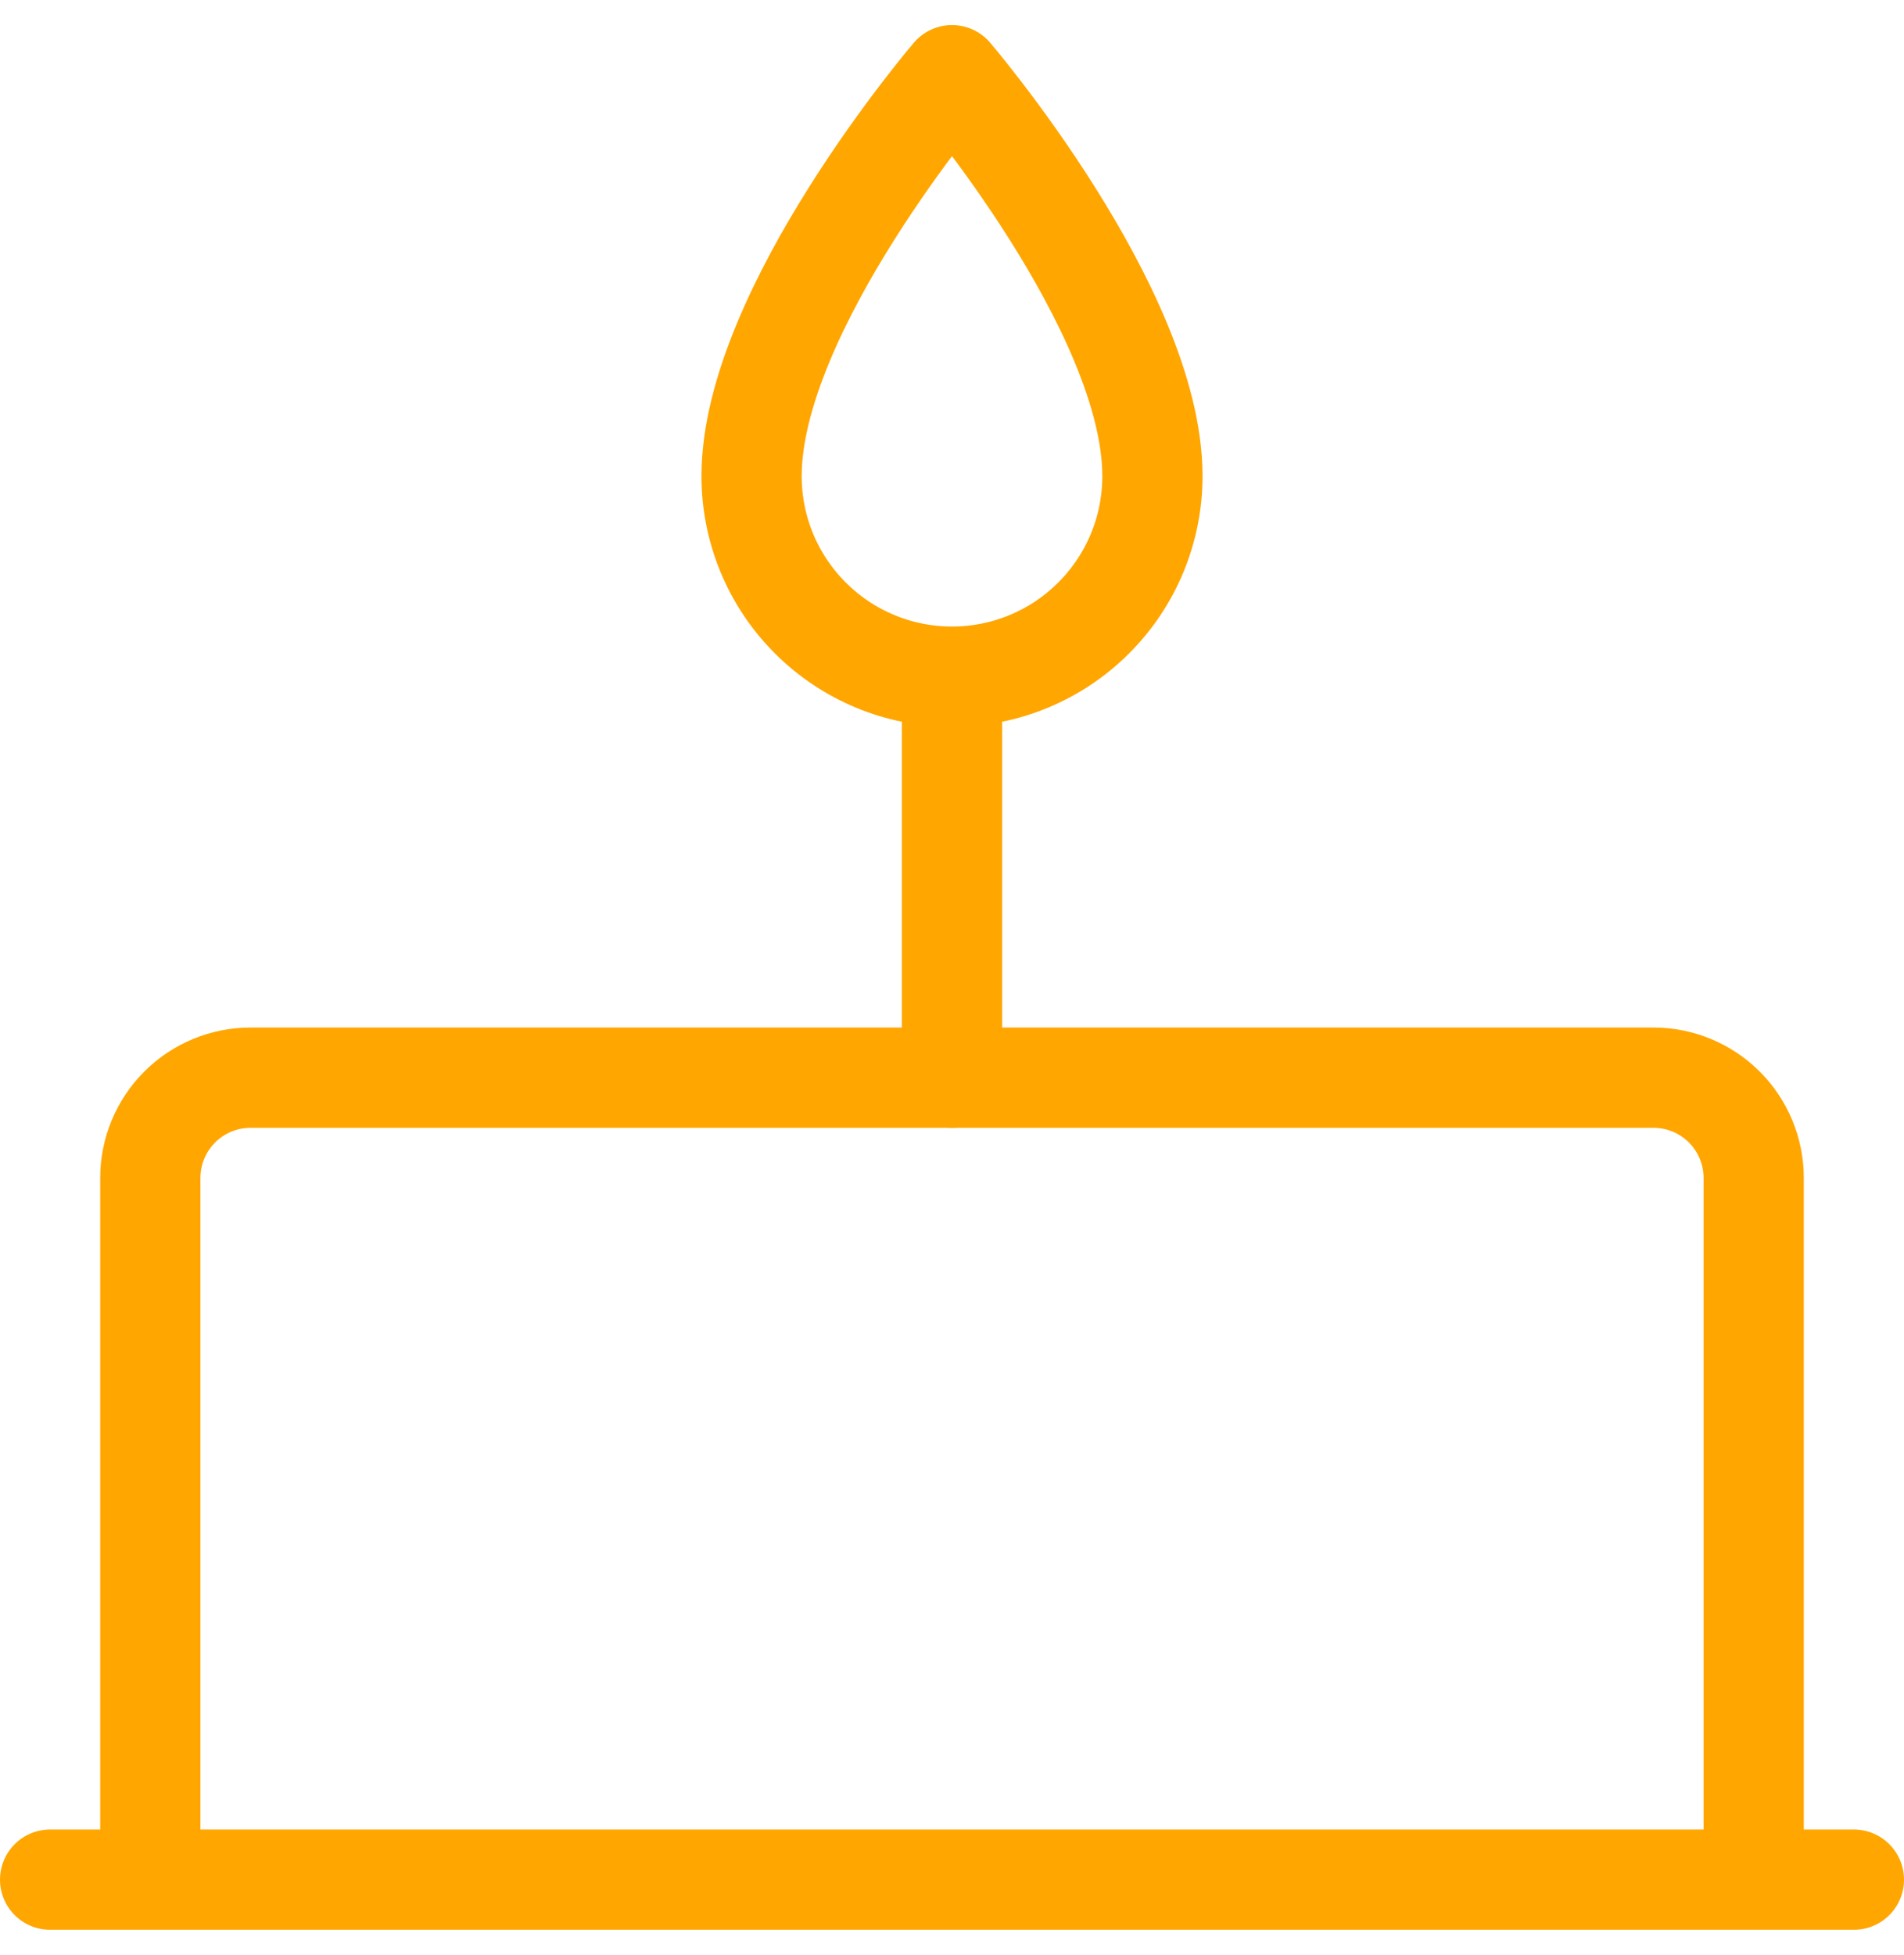
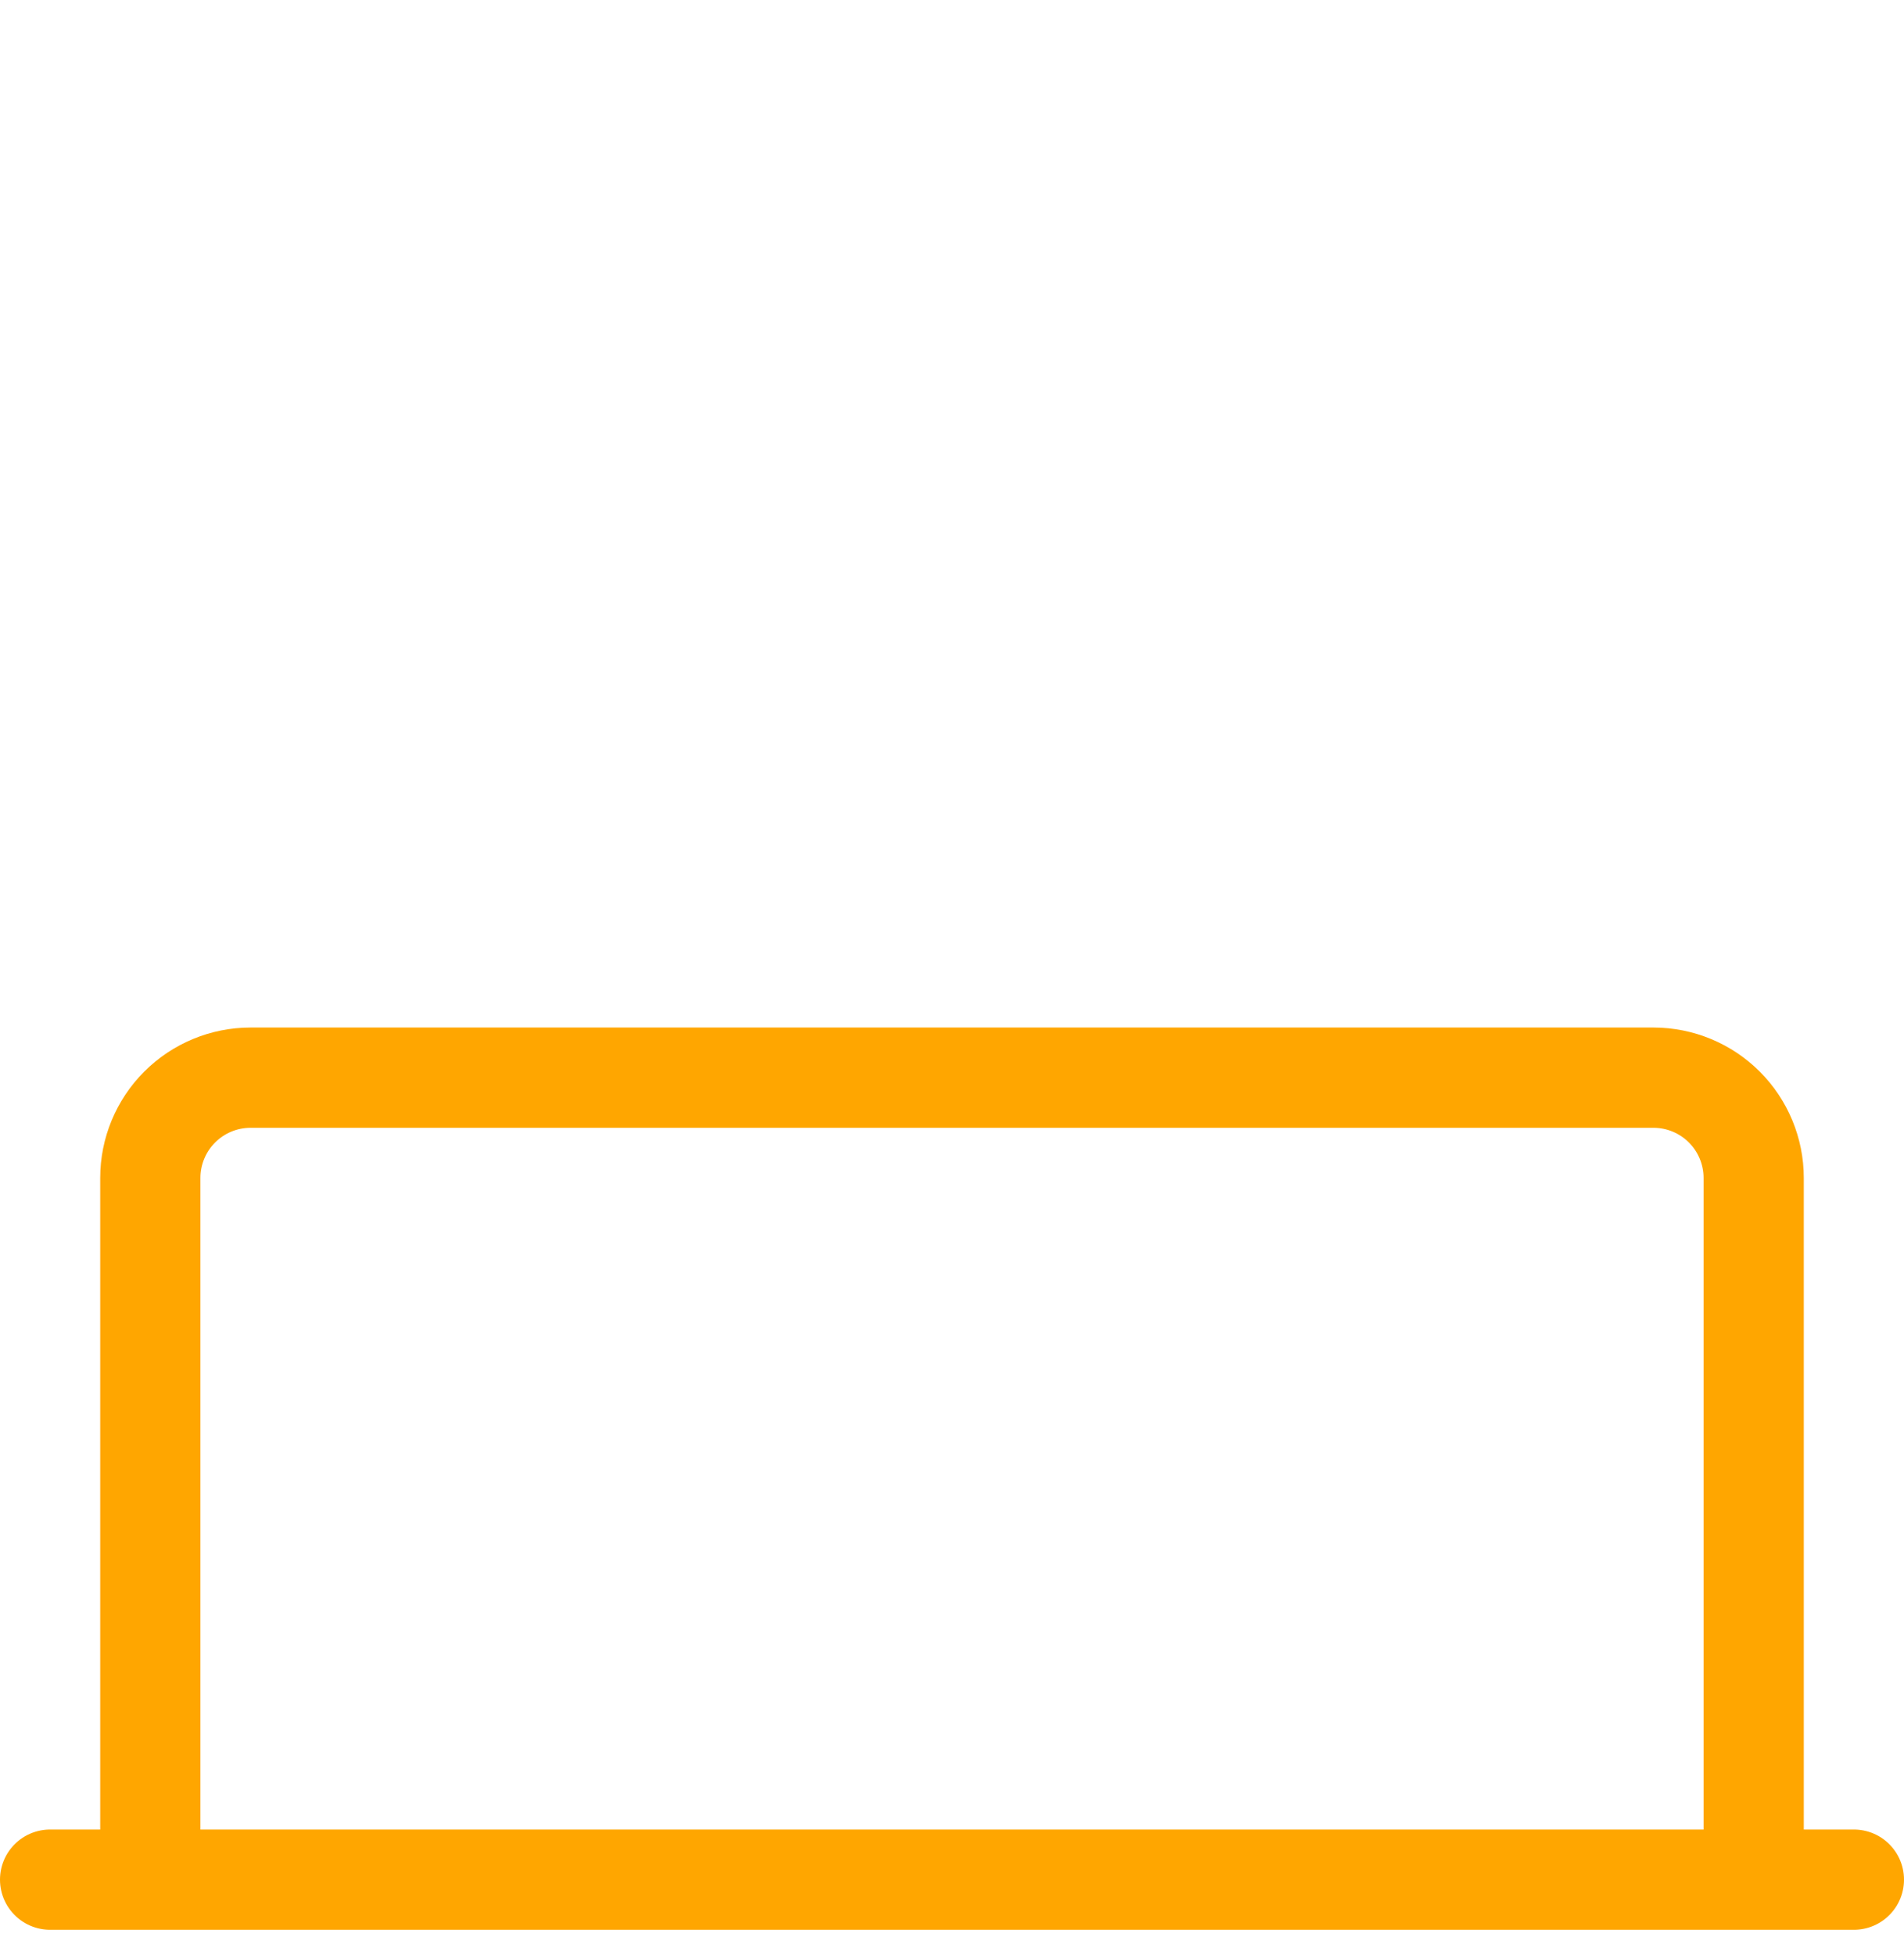
<svg xmlns="http://www.w3.org/2000/svg" width="38" height="39" viewBox="0 0 38 39" fill="none">
-   <path d="M19 13.5C17.939 13.5 16.922 13.079 16.172 12.328C15.421 11.578 15 10.561 15 9.5C15 6.18 19 1.5 19 1.5C19 1.5 23 6.18 23 9.5C23 10.561 22.579 11.578 21.828 12.328C21.078 13.079 20.061 13.5 19 13.5ZM19 13.5V19.1V21.5" stroke="#FFA600" stroke-width="2" stroke-linecap="round" stroke-linejoin="round" />
  <path d="M1 37.5H37M35 37.5H3V23.5C3 22.97 3.211 22.461 3.586 22.086C3.961 21.711 4.47 21.5 5 21.5H33C33.53 21.5 34.039 21.711 34.414 22.086C34.789 22.461 35 22.97 35 23.5V37.5Z" stroke="#FFA600" stroke-width="2" stroke-linecap="round" stroke-linejoin="round" />
</svg>